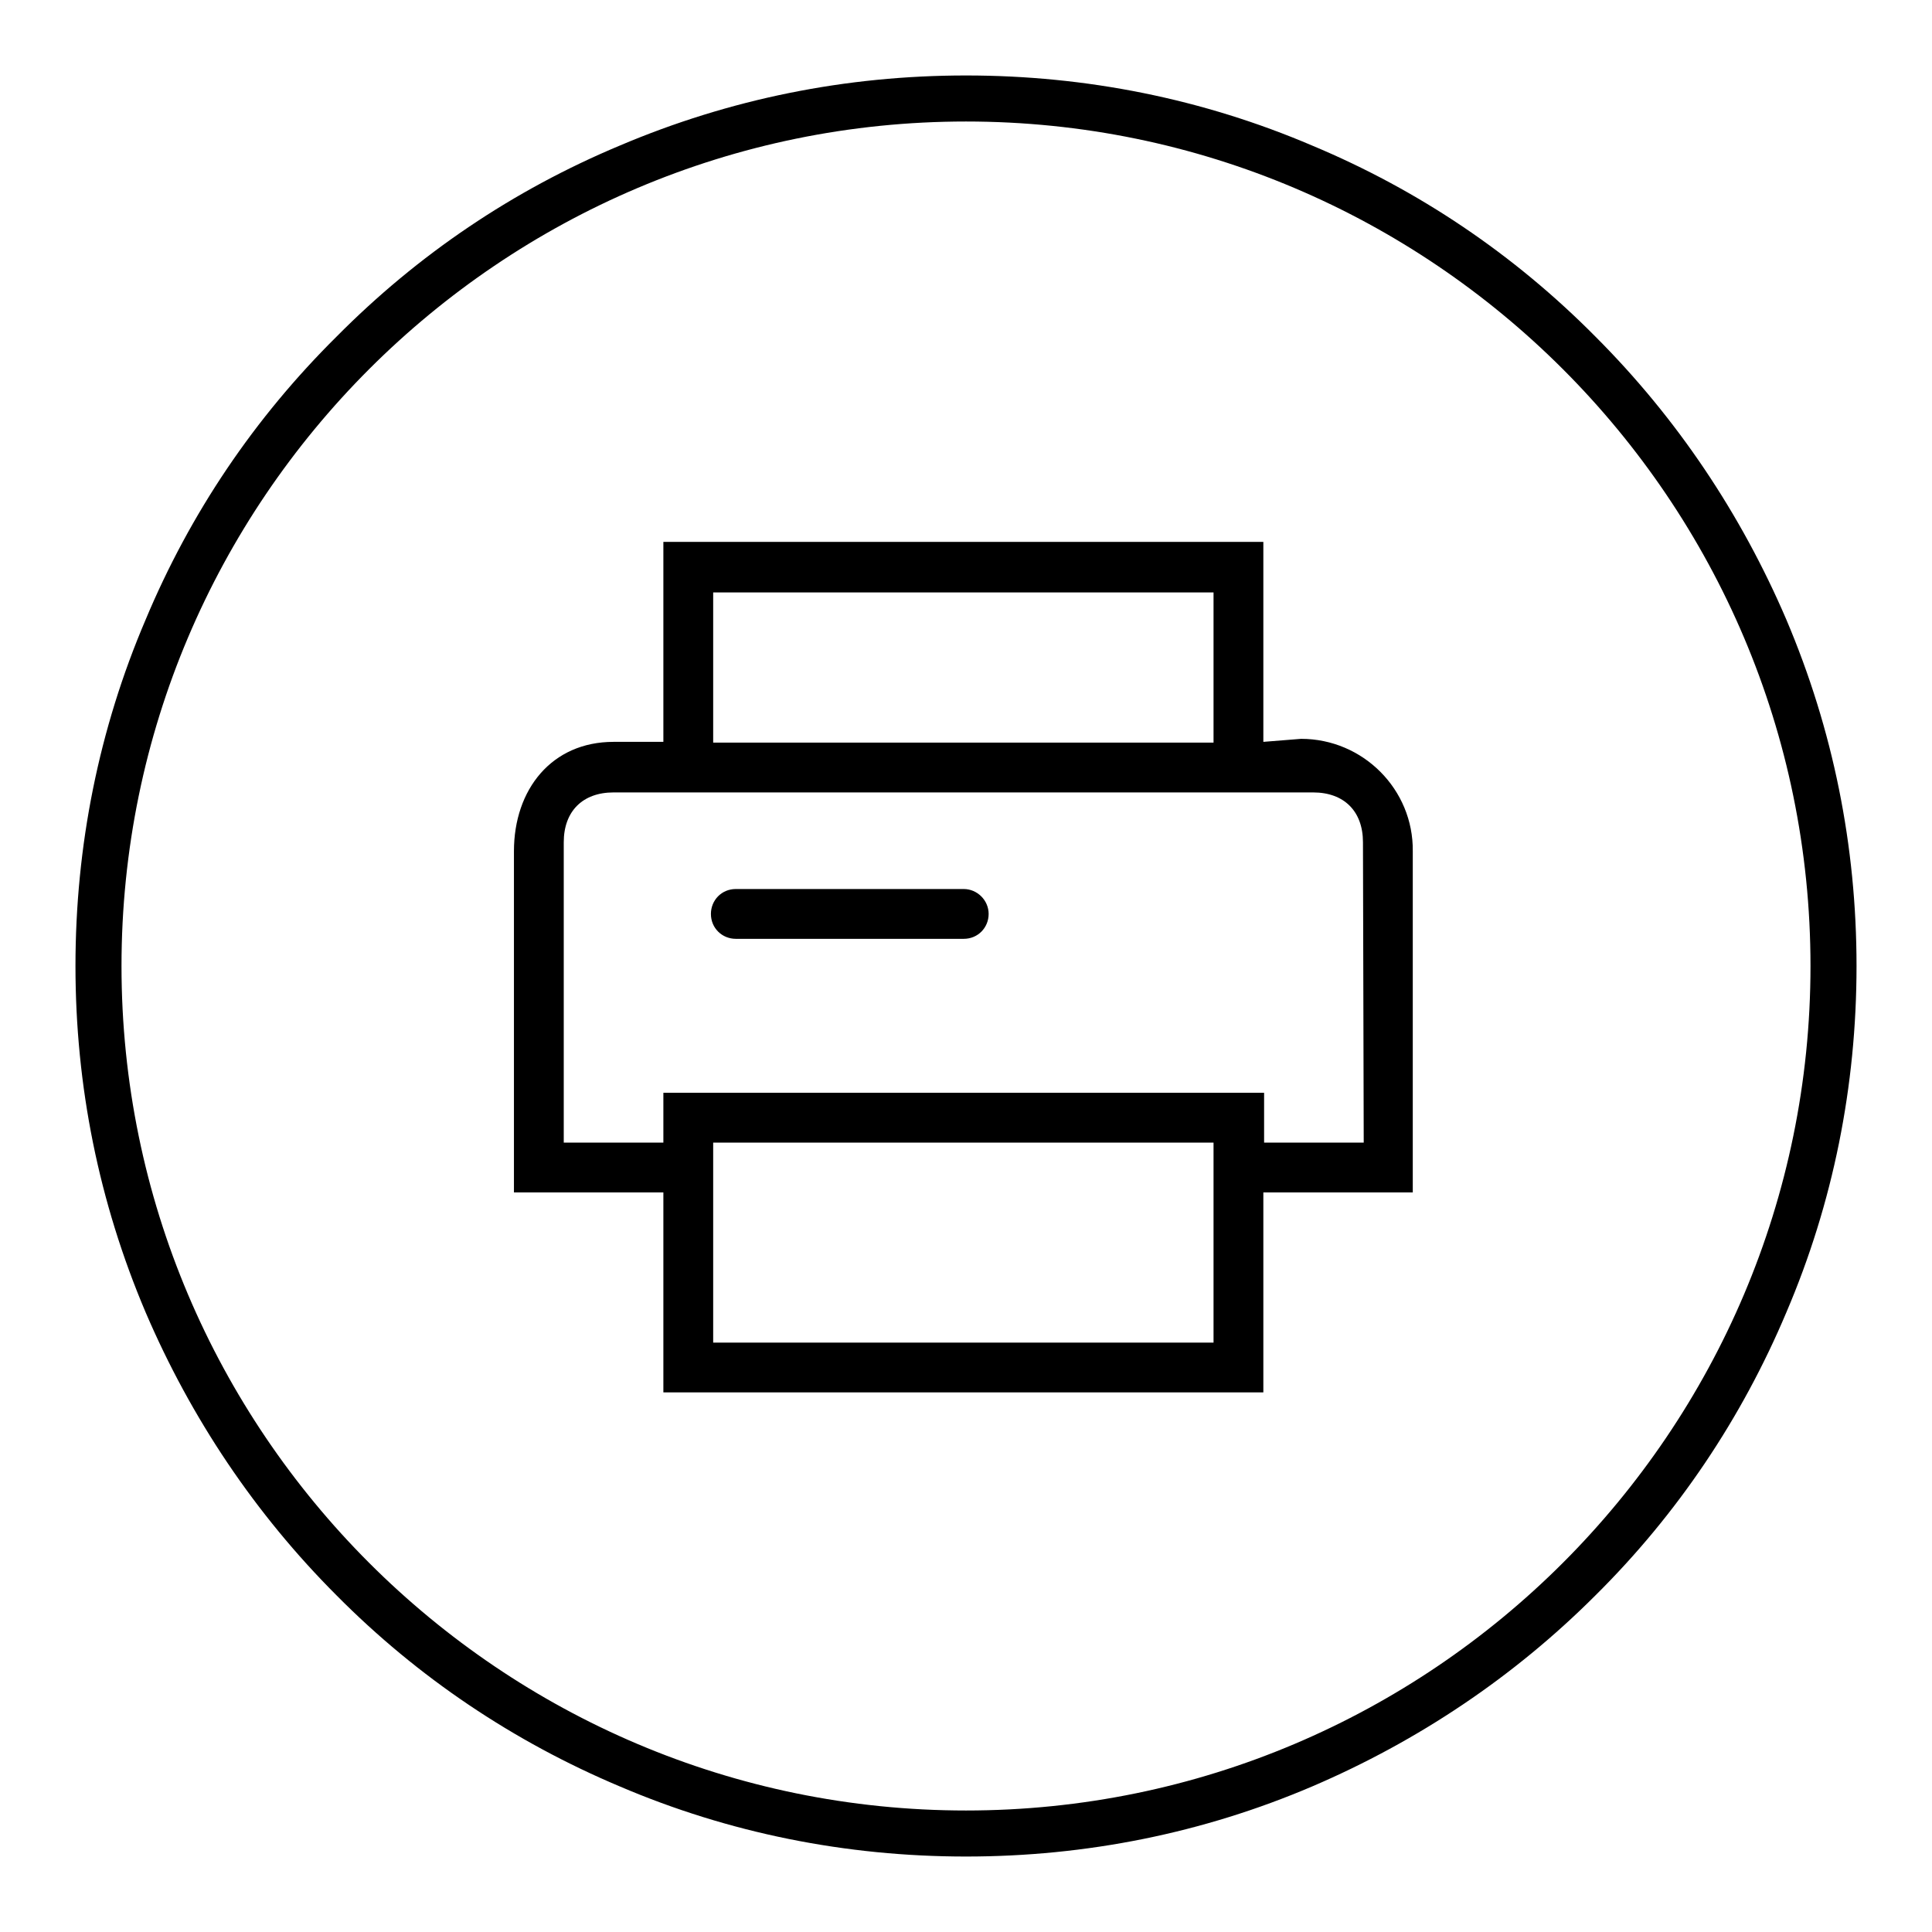
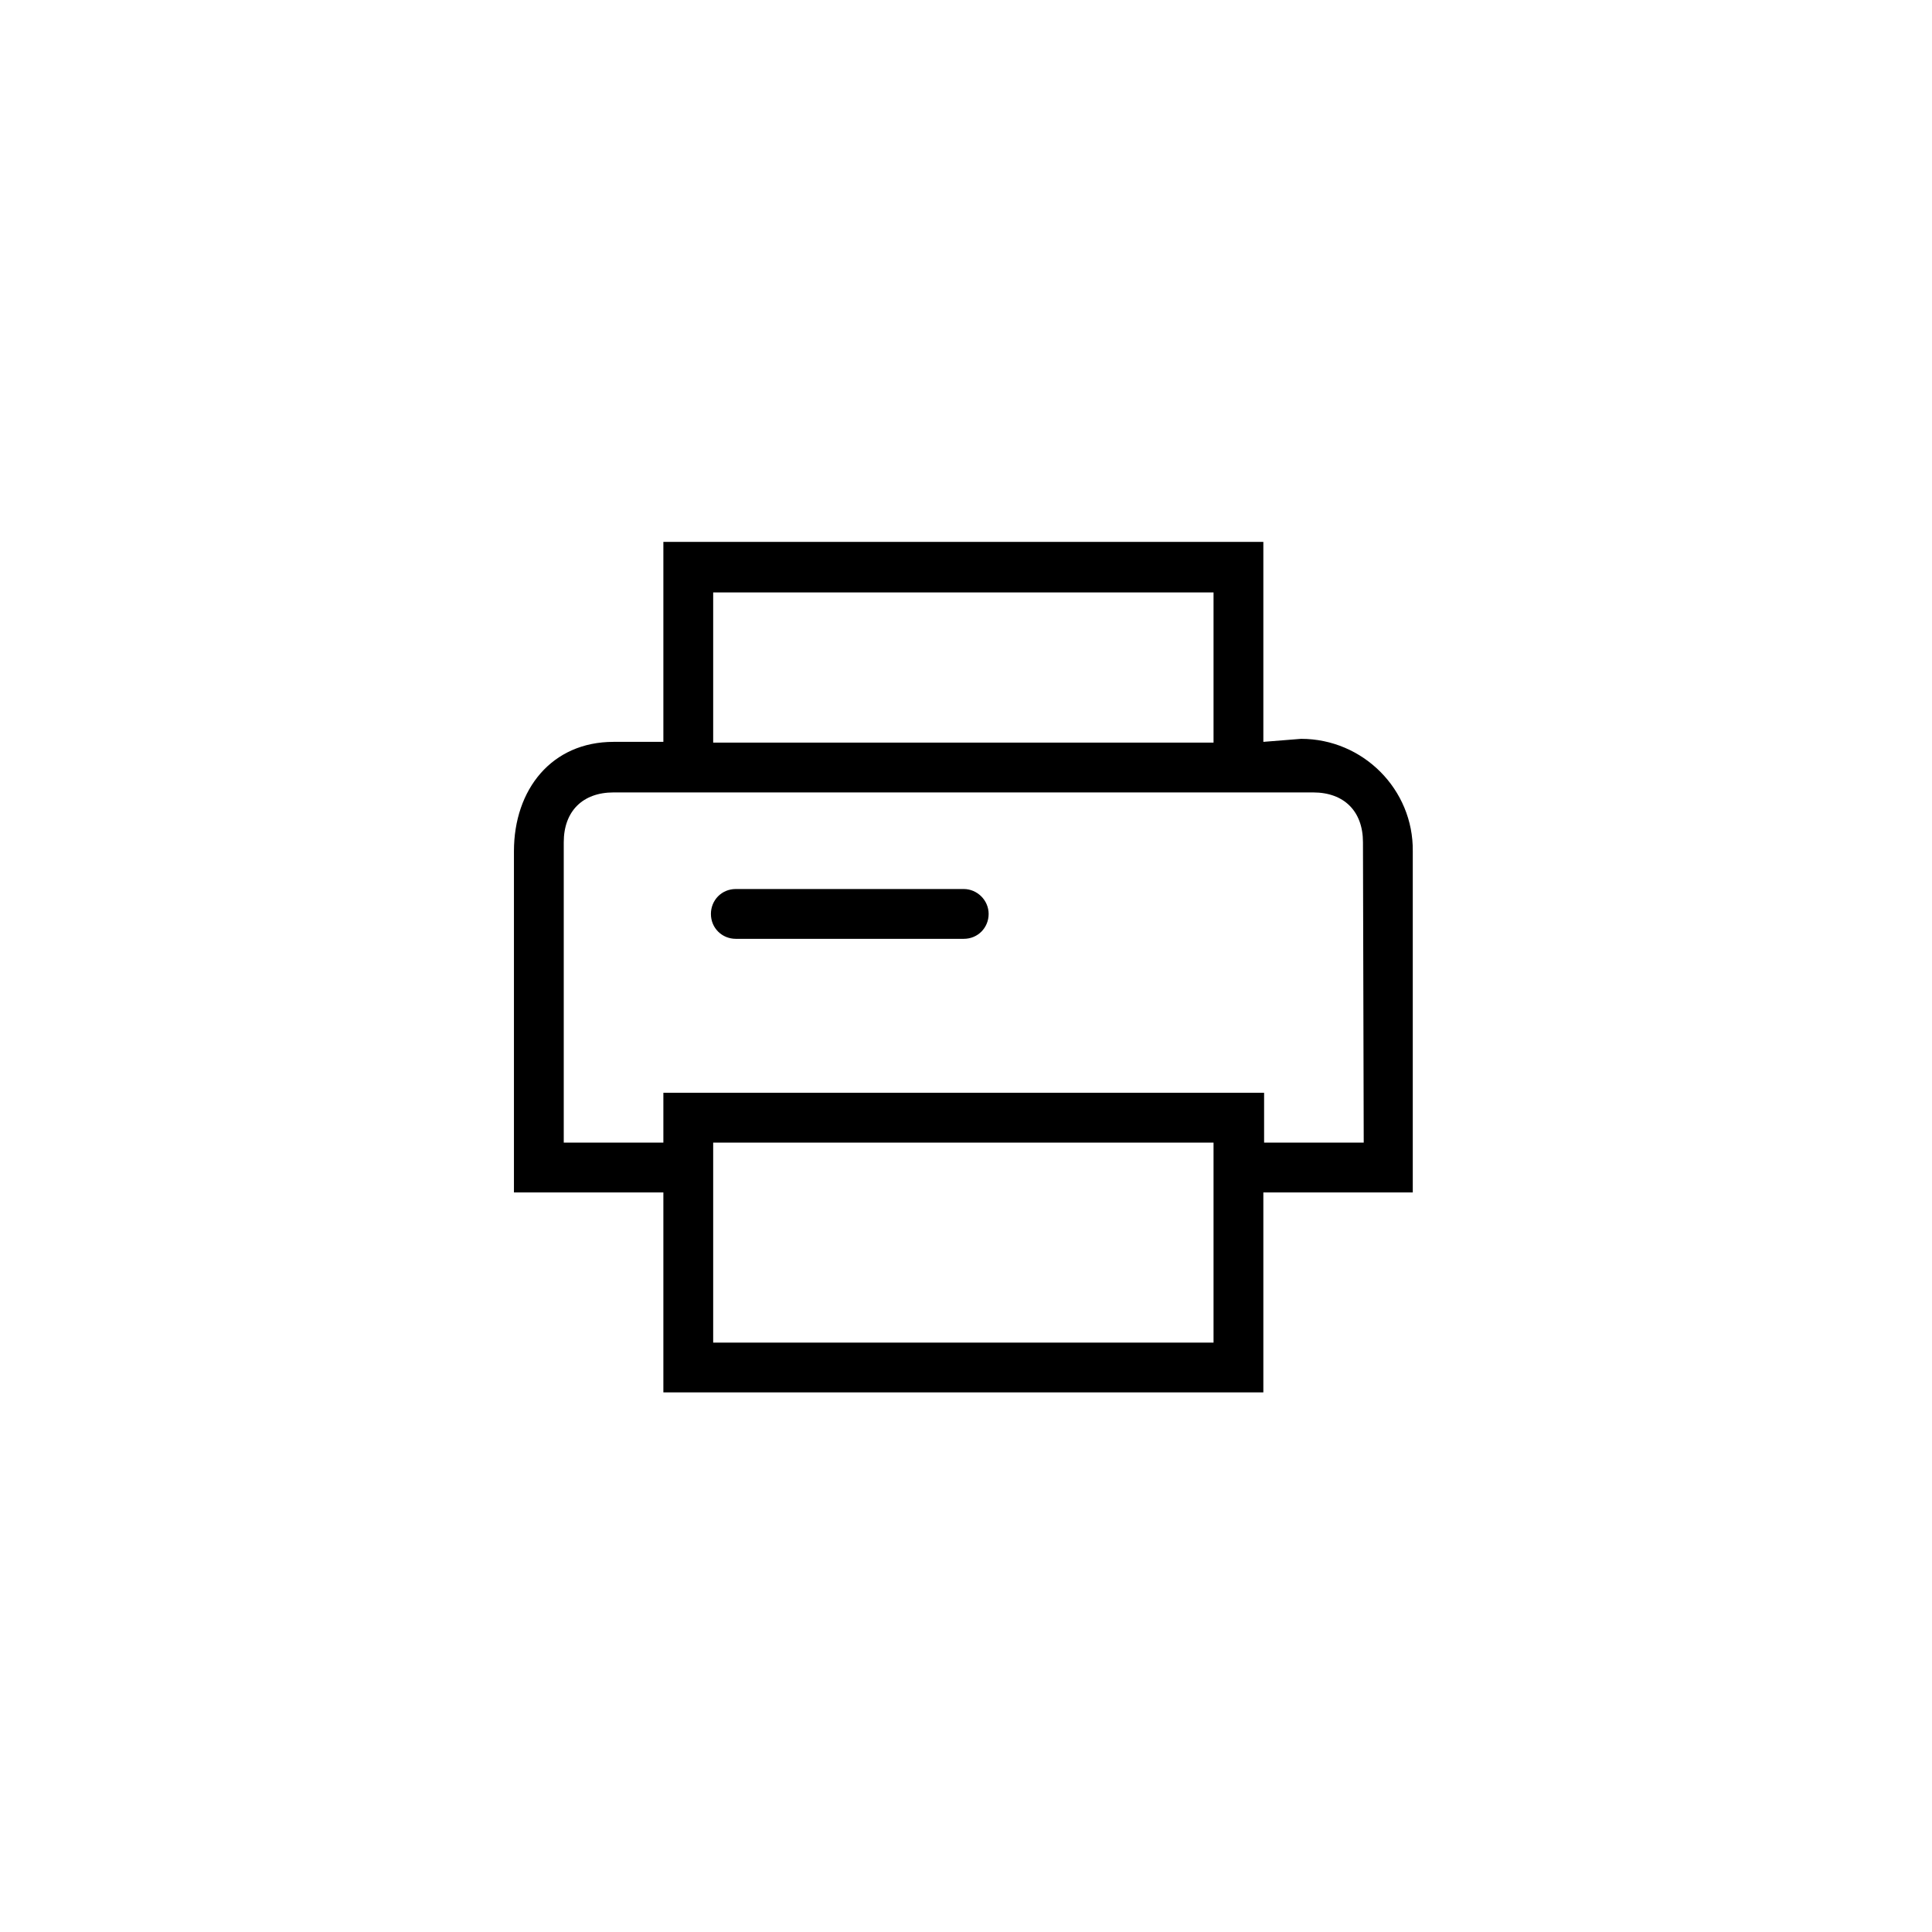
<svg xmlns="http://www.w3.org/2000/svg" version="1.1" x="0px" y="0px" viewBox="0 0 256 256" enable-background="new 0 0 256 256" xml:space="preserve">
  <g>
    <g>
      <path fill="#000000" d="M172.4,97.9l-5,0.4V71.8H87.9v26.5h-6.6c-8.2,0-13.2,6.3-13.2,14.5V158h6.6h13.2v26.5h79.5V158h13.2h6.6v-45.2C187.3,104.6,180.6,97.9,172.4,97.9L172.4,97.9z M94.5,78.5h66.3v19.9H94.5V78.5L94.5,78.5z M160.8,177.9H94.5v-26.5h66.3V177.9L160.8,177.9z M180.7,151.4h-13.2v-6.6H87.9v6.6H74.7v-39.8c0-4.1,2.5-6.6,6.6-6.6h6.6h79.5h6.6c4.1,0,6.6,2.5,6.6,6.6L180.7,151.4L180.7,151.4z" />
      <path fill="#000000" d="M127.7,117.8H97.5c-1.9,0-3.3,1.5-3.3,3.3c0,1.9,1.5,3.3,3.3,3.3h30.2c1.9,0,3.3-1.5,3.3-3.3C131,119.3,129.5,117.8,127.7,117.8L127.7,117.8z" />
-       <path fill="#000000" d="M128,246c-15.9,0-31.4-3.1-45.9-9.3c-14-5.9-26.7-14.4-37.5-25.3c-10.8-10.8-19.3-23.5-25.3-37.5c-6.2-14.6-9.3-30-9.3-45.9s3.1-31.4,9.3-45.9C25.2,68,33.7,55.4,44.6,44.6C55.4,33.7,68,25.2,82.1,19.3c14.6-6.2,30-9.3,45.9-9.3s31.4,3.1,45.9,9.3c14.1,5.9,26.7,14.4,37.5,25.3c10.8,10.8,19.3,23.5,25.3,37.5c6.2,14.6,9.3,30,9.3,45.9s-3.1,31.4-9.3,45.9c-5.9,14-14.4,26.7-25.3,37.5c-10.8,10.8-23.5,19.3-37.5,25.3C159.4,242.9,143.9,246,128,246z M128,16.1C66.3,16.1,16.1,66.3,16.1,128c0,61.7,50.2,111.9,111.9,111.9c61.7,0,111.9-50.2,111.9-111.9C239.9,66.3,189.7,16.1,128,16.1z" />
    </g>
  </g>
</svg>